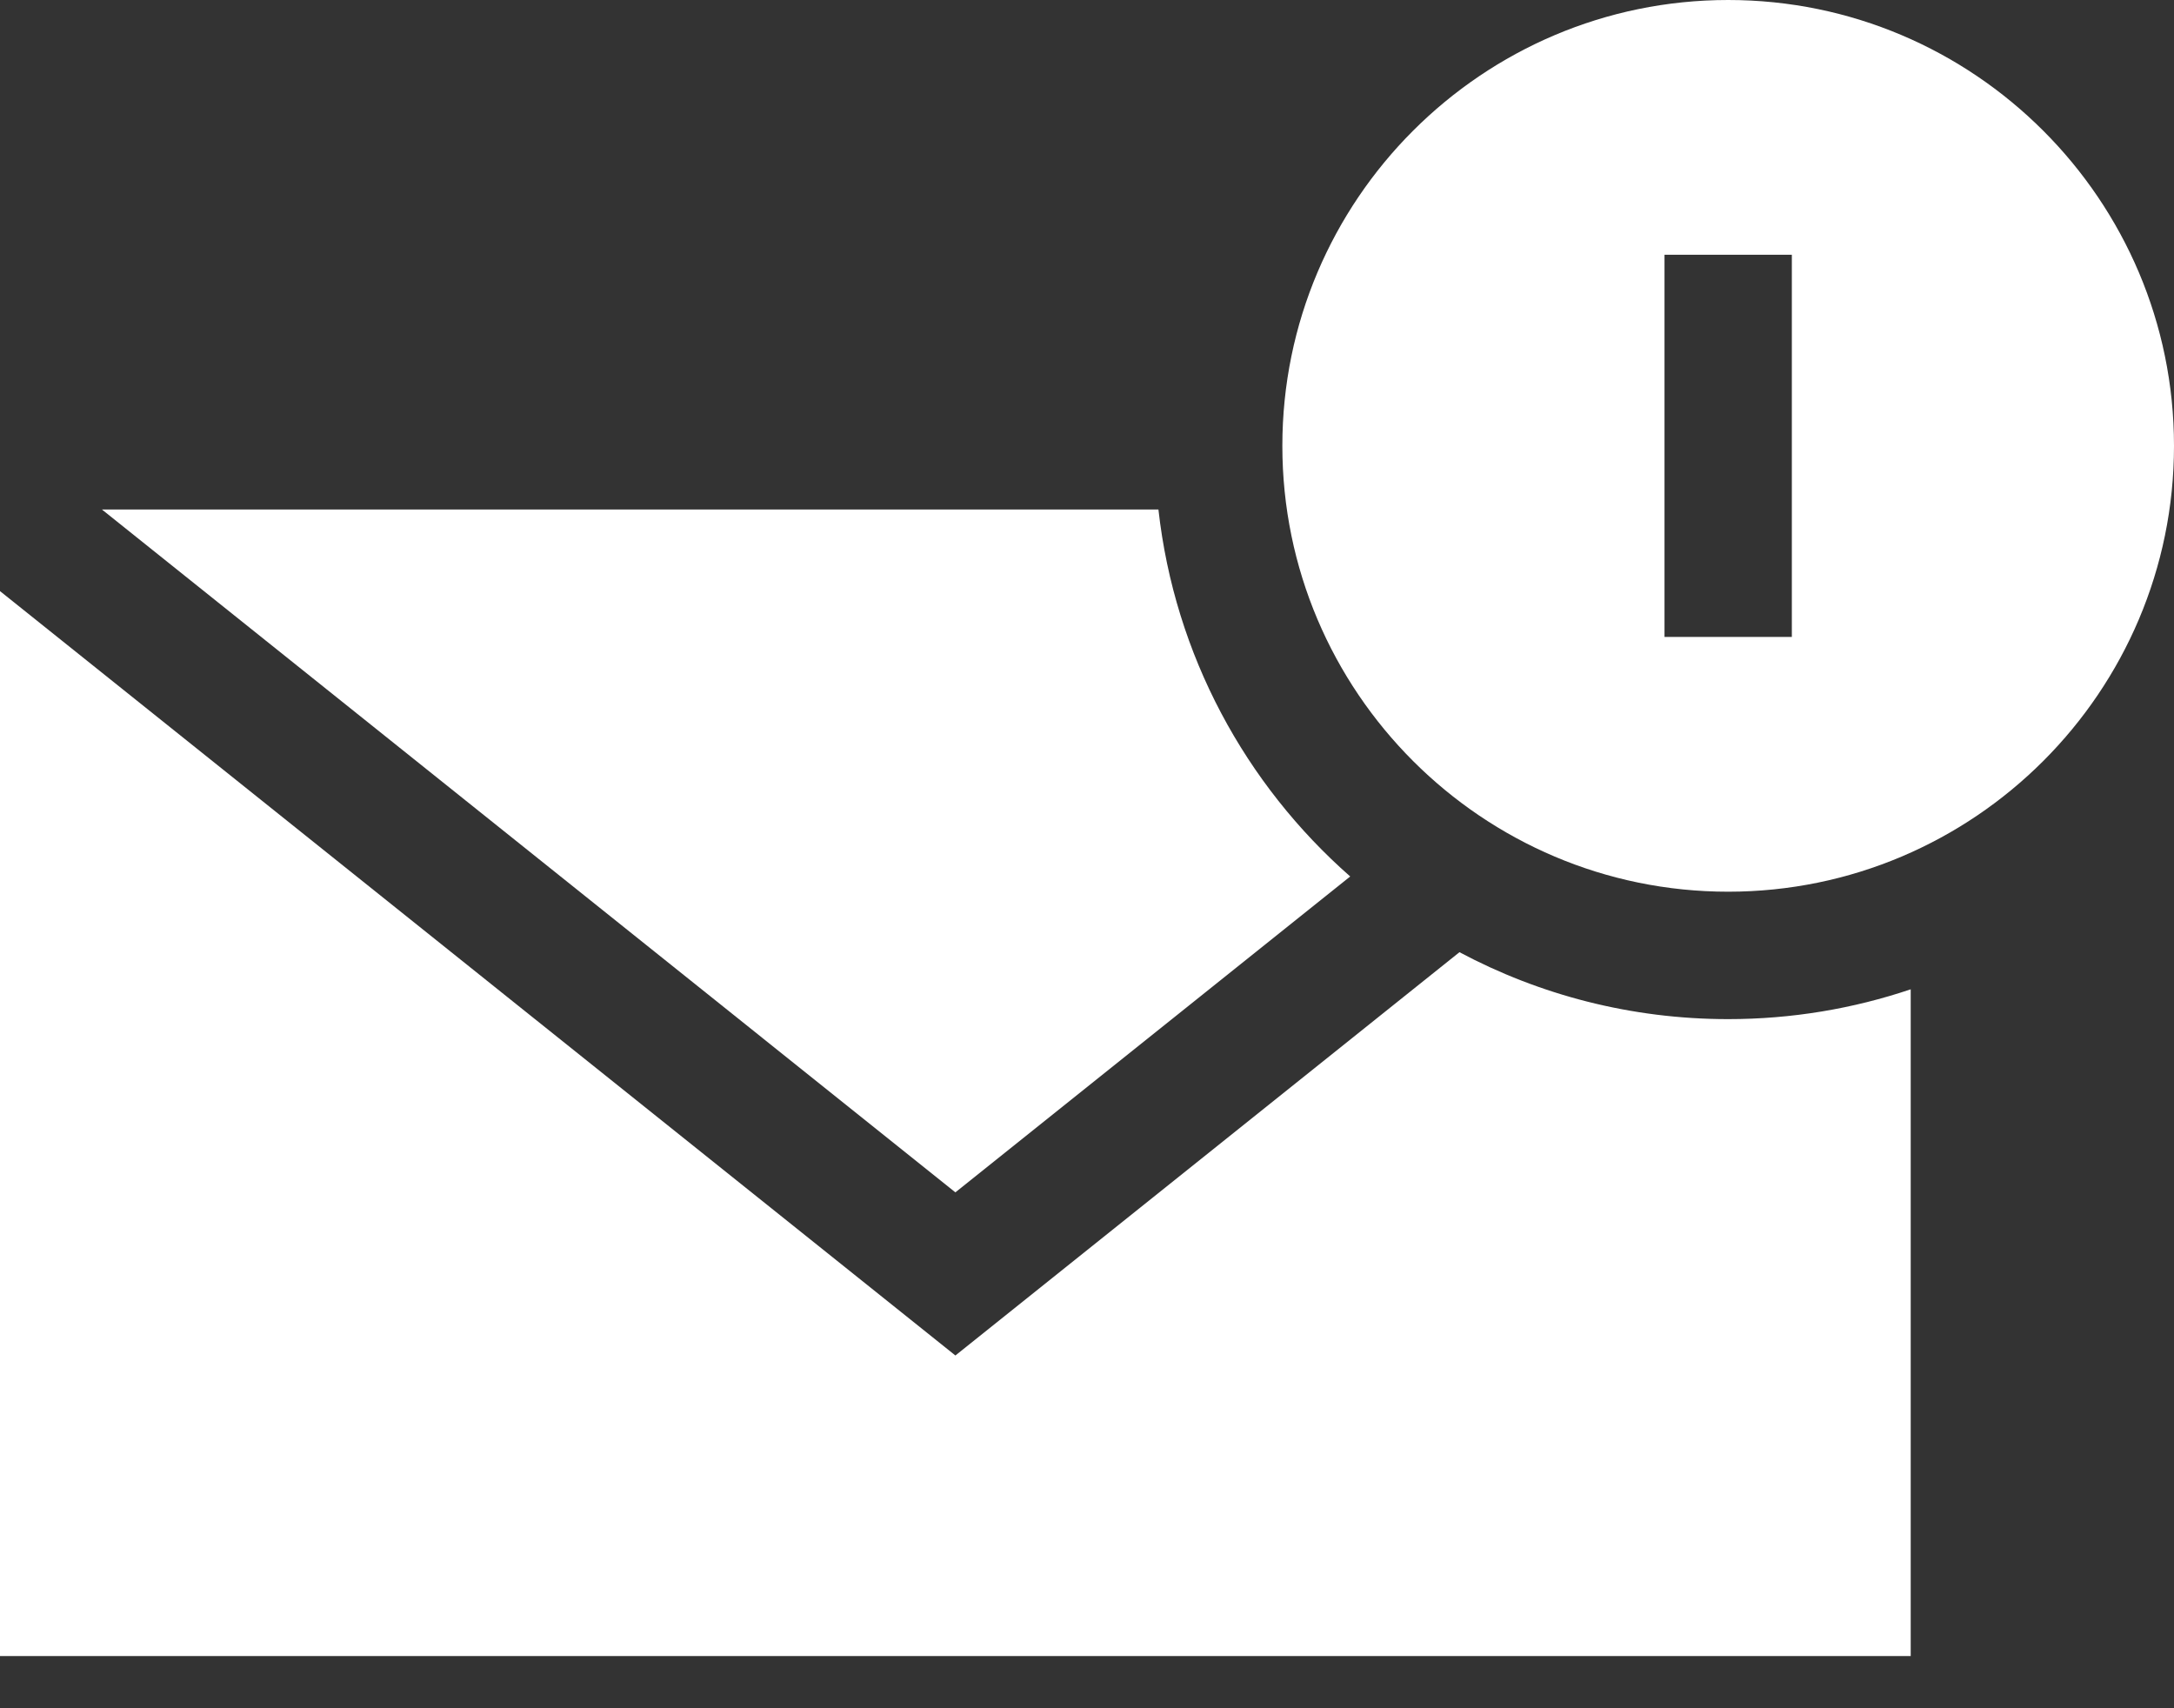
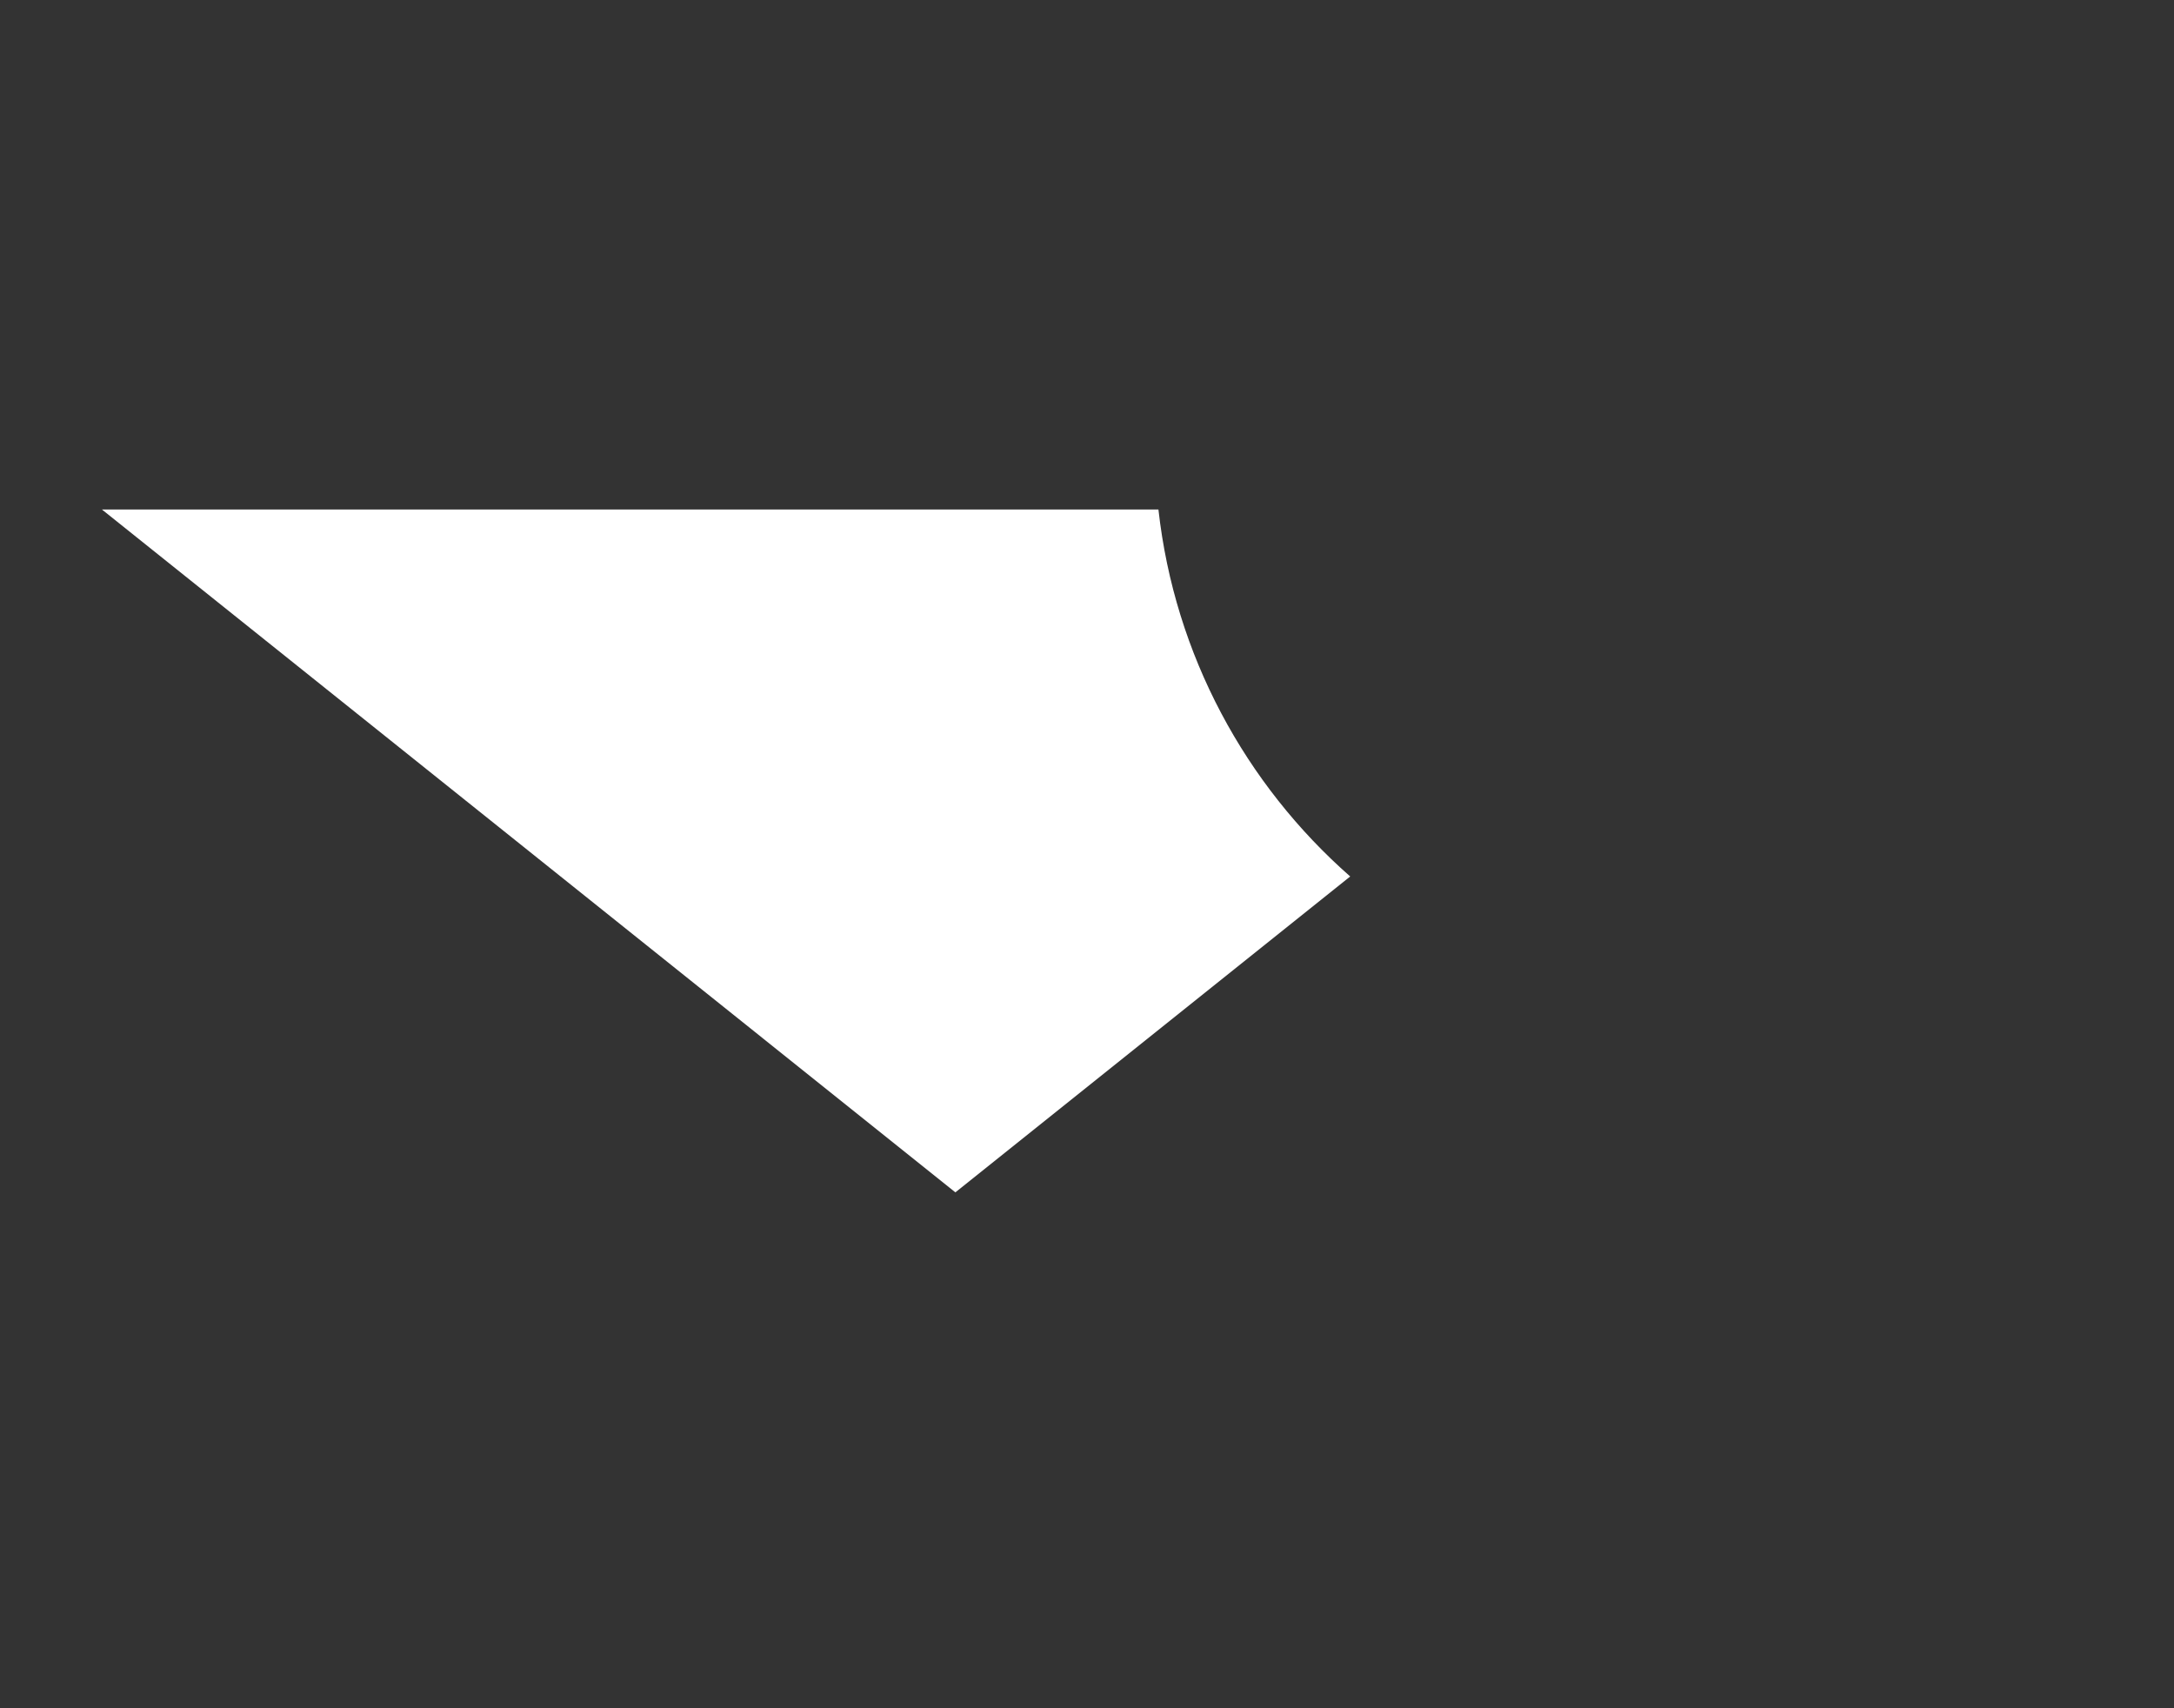
<svg xmlns="http://www.w3.org/2000/svg" width="28" height="22" viewBox="0 0 28 22" fill="none">
  <rect x="0" y="0" width="28" height="22" fill="#333333" stroke="none" />
-   <path d="M22.258 0C19.091 0 16.516 2.576 16.516 5.742C16.516 8.909 19.091 11.484 22.258 11.484C25.424 11.484 28 8.909 28 5.742C28 2.576 25.424 0 22.258 0ZM23.078 8.203H21.438V3.281H23.078V8.203Z" fill="white" />
  <path d="M17.39 11.288L12.305 15.356L1.313 6.562H14.92C15.129 8.438 16.043 10.104 17.39 11.288Z" fill="white" />
-   <path d="M24.609 12.741V21.328H0V7.613L12.305 17.457L18.797 12.263C19.83 12.813 21.008 13.125 22.258 13.125C23.08 13.125 23.87 12.99 24.609 12.741Z" fill="white" />
</svg>